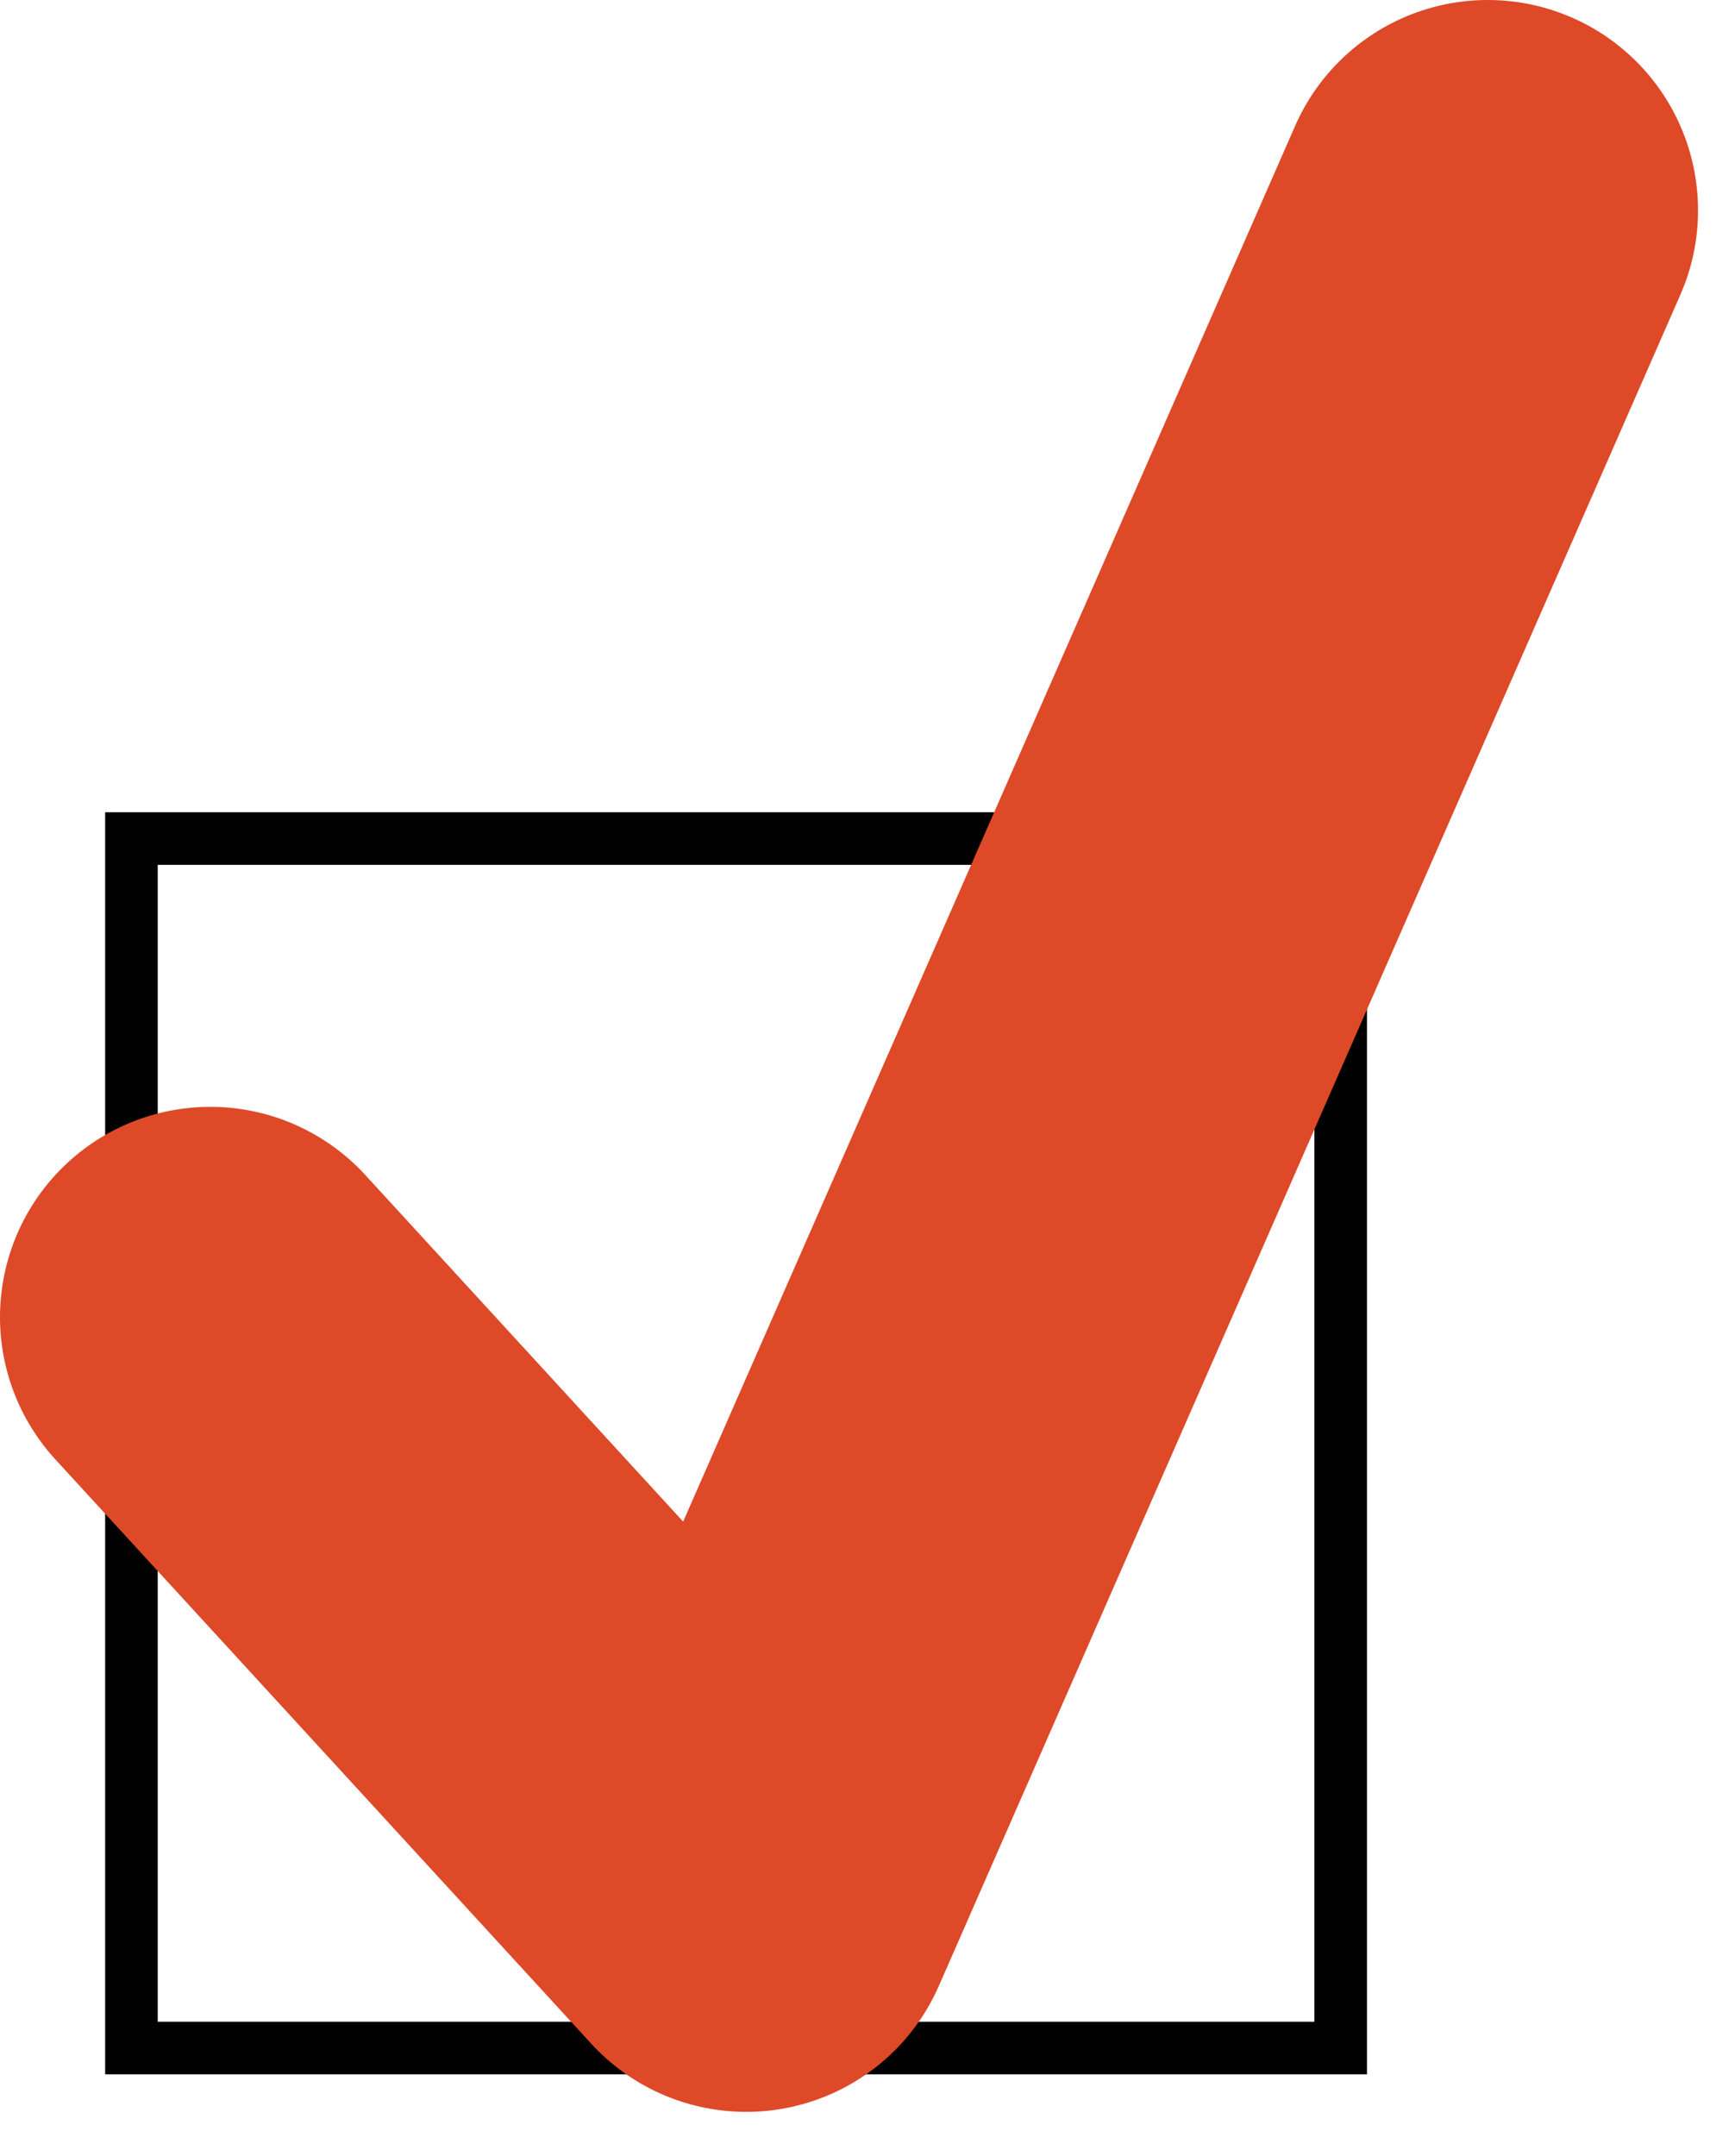
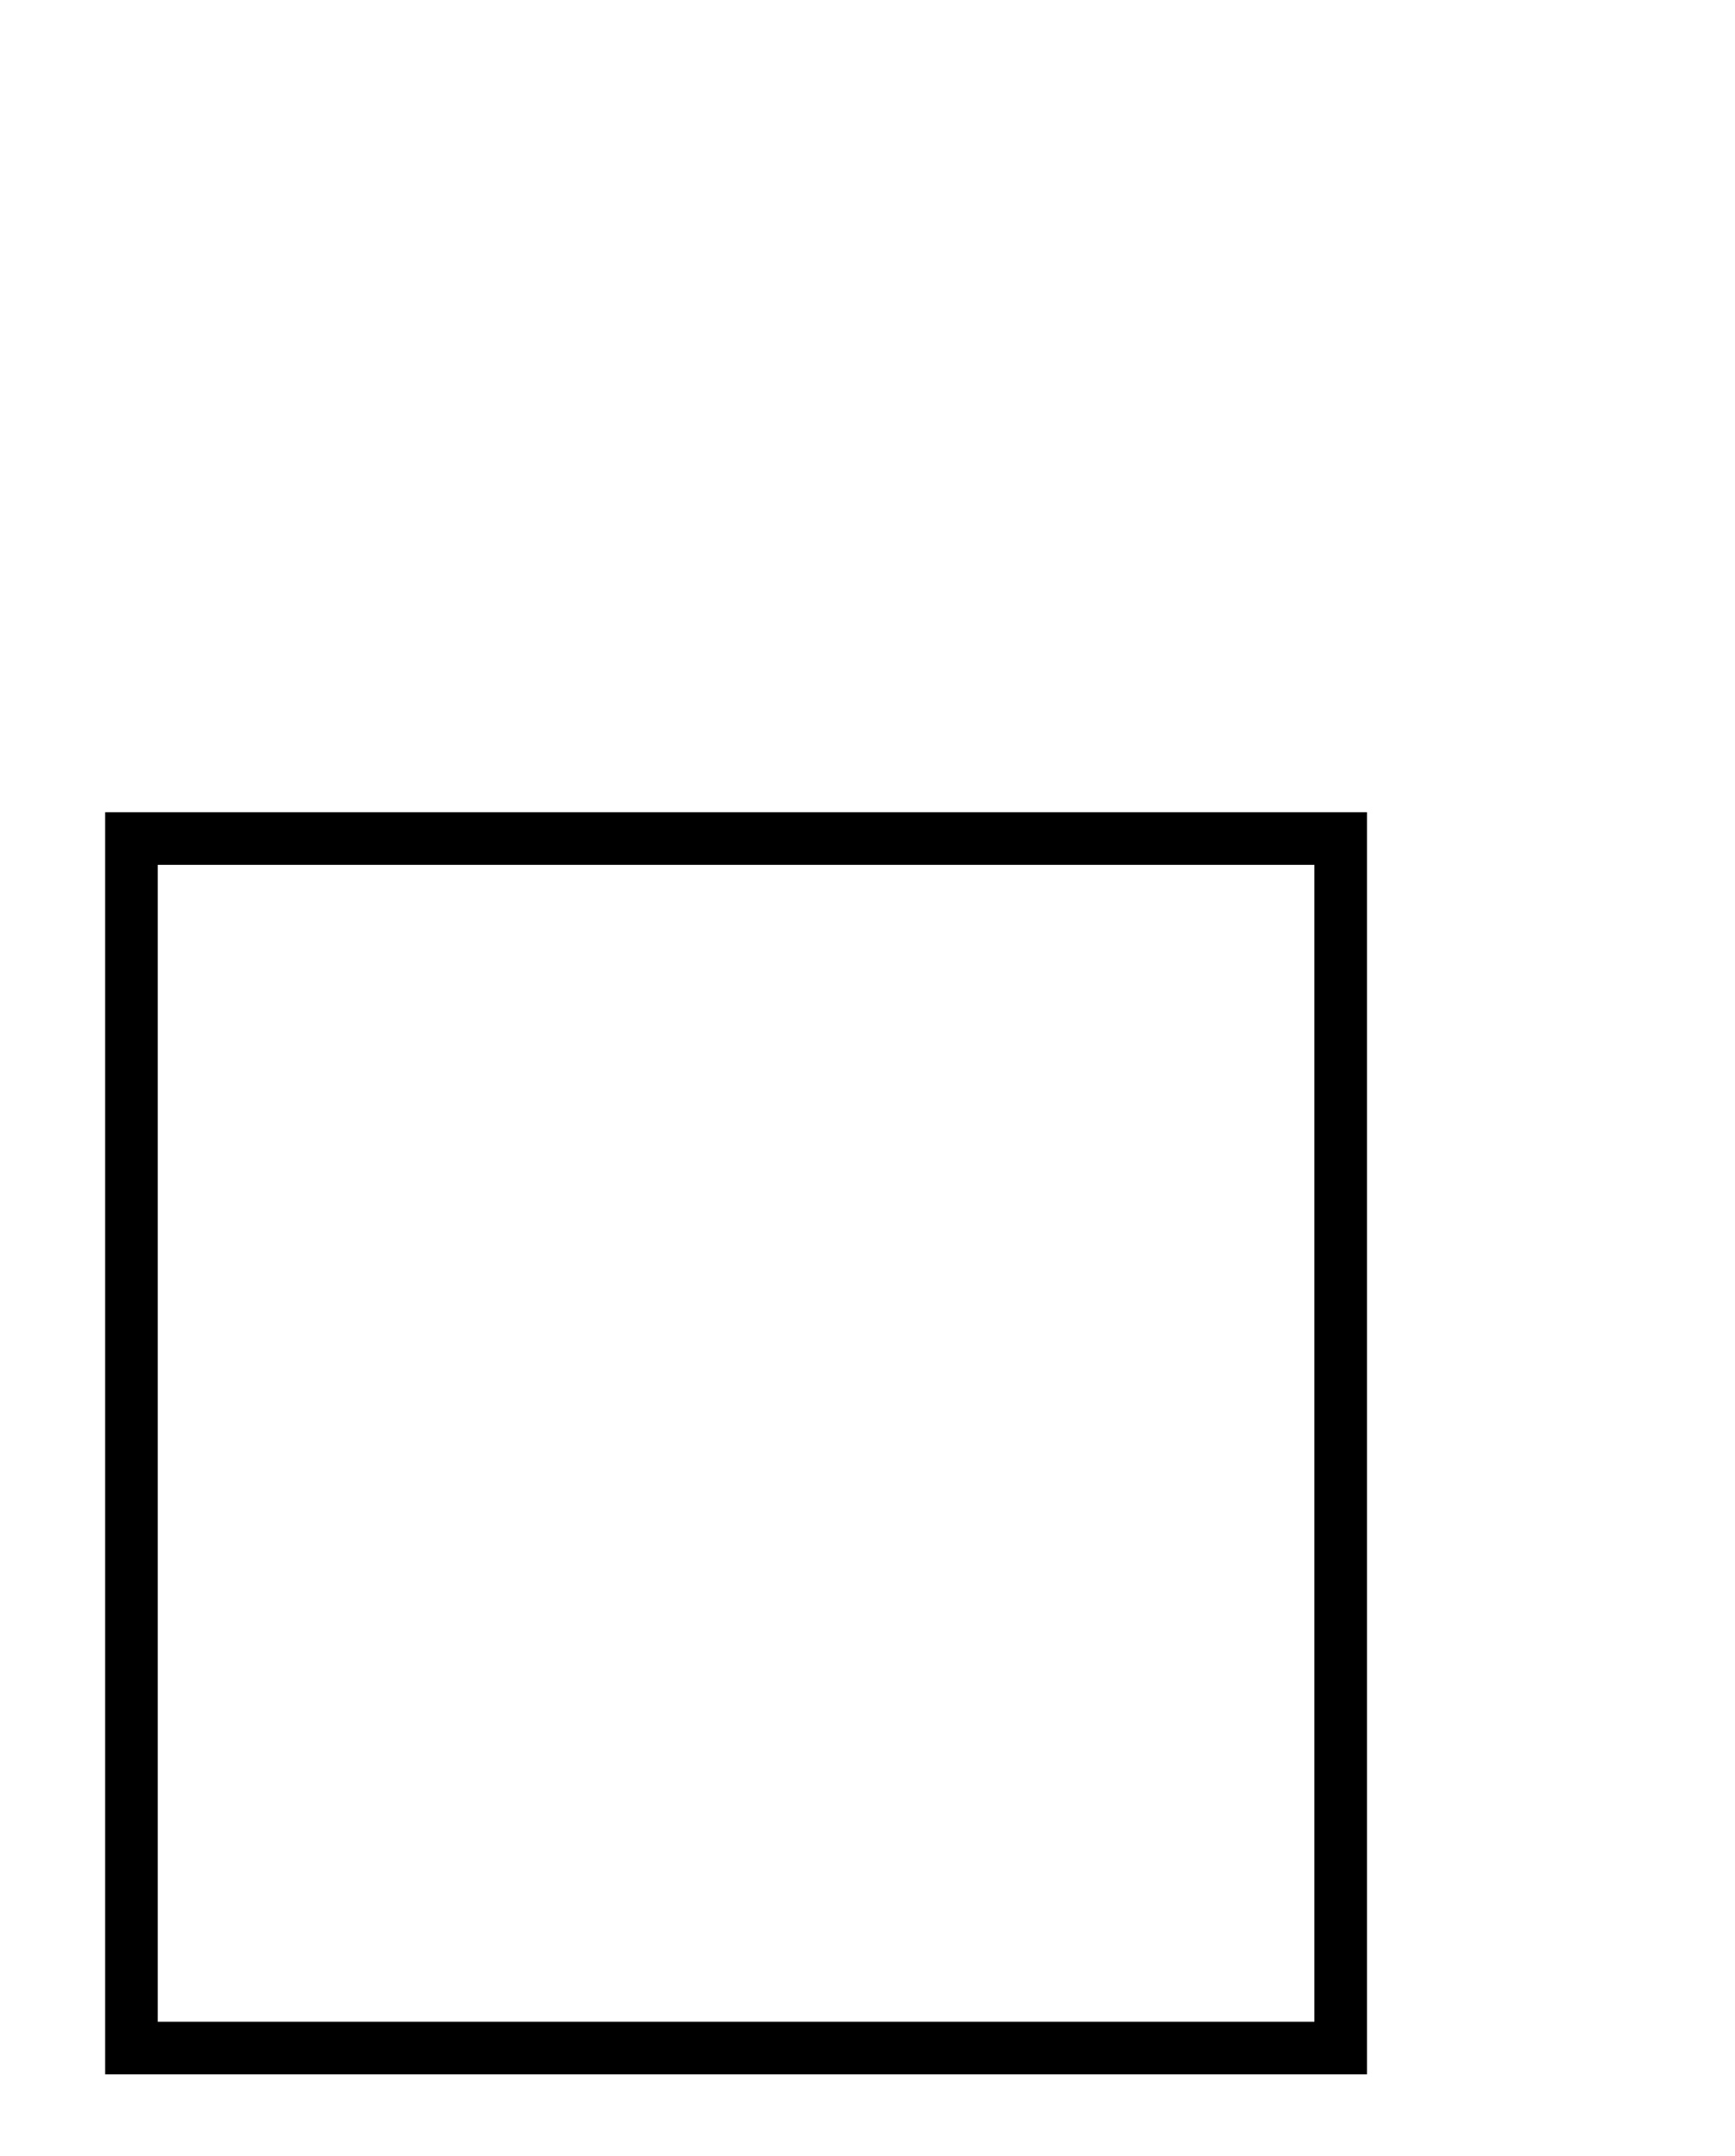
<svg xmlns="http://www.w3.org/2000/svg" width="33px" height="41px" viewBox="0 0 33 41" version="1.1">
  <title>Group 8</title>
  <desc>Created with Sketch.</desc>
  <g id="Page-1" stroke="none" stroke-width="1" fill="none" fill-rule="evenodd">
    <g id="Influencer-Pkg-Page-v1-Copy" transform="translate(-454, -3262)">
      <g id="Group-8" transform="translate(456, 3266)">
        <rect id="Rectangle" stroke="#000000" x="0.5" y="11.946" width="23" height="23" />
-         <polyline id="Path-7" stroke="#DE4928" stroke-width="8" stroke-linecap="round" stroke-linejoin="round" points="2 21.048 12.193 32.16 26.297 2.2380324e-13" />
      </g>
    </g>
  </g>
</svg>